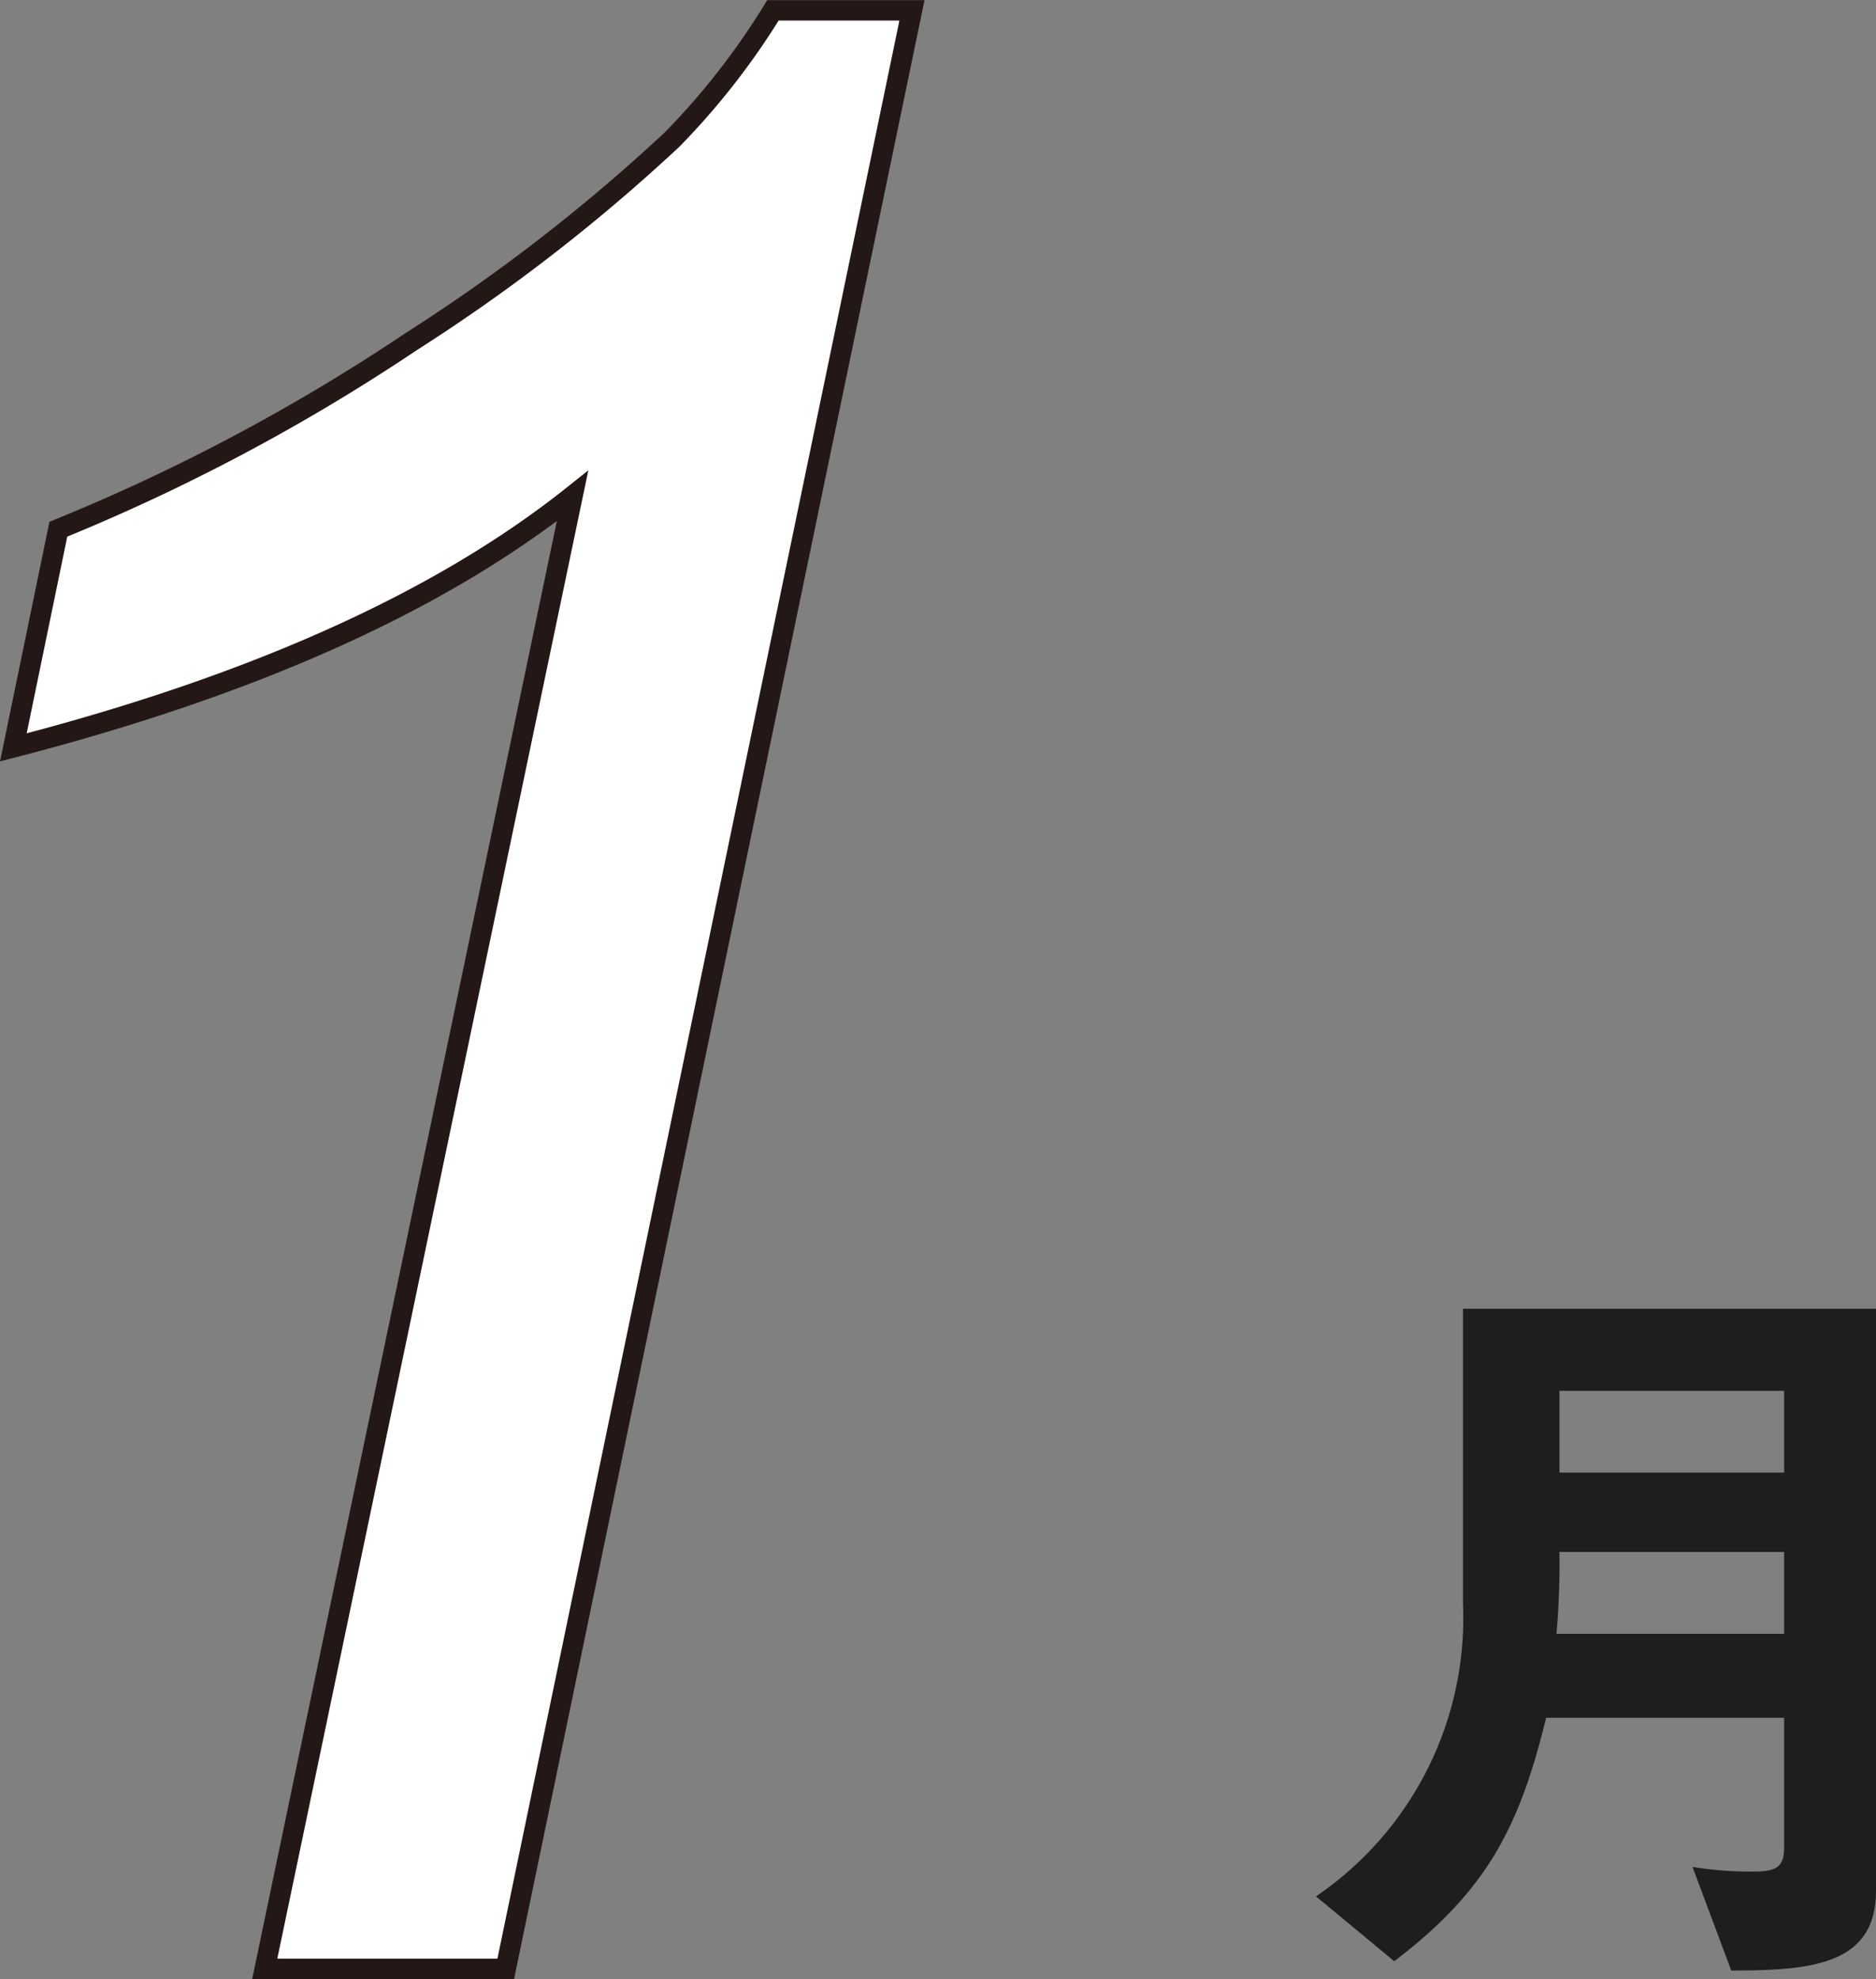
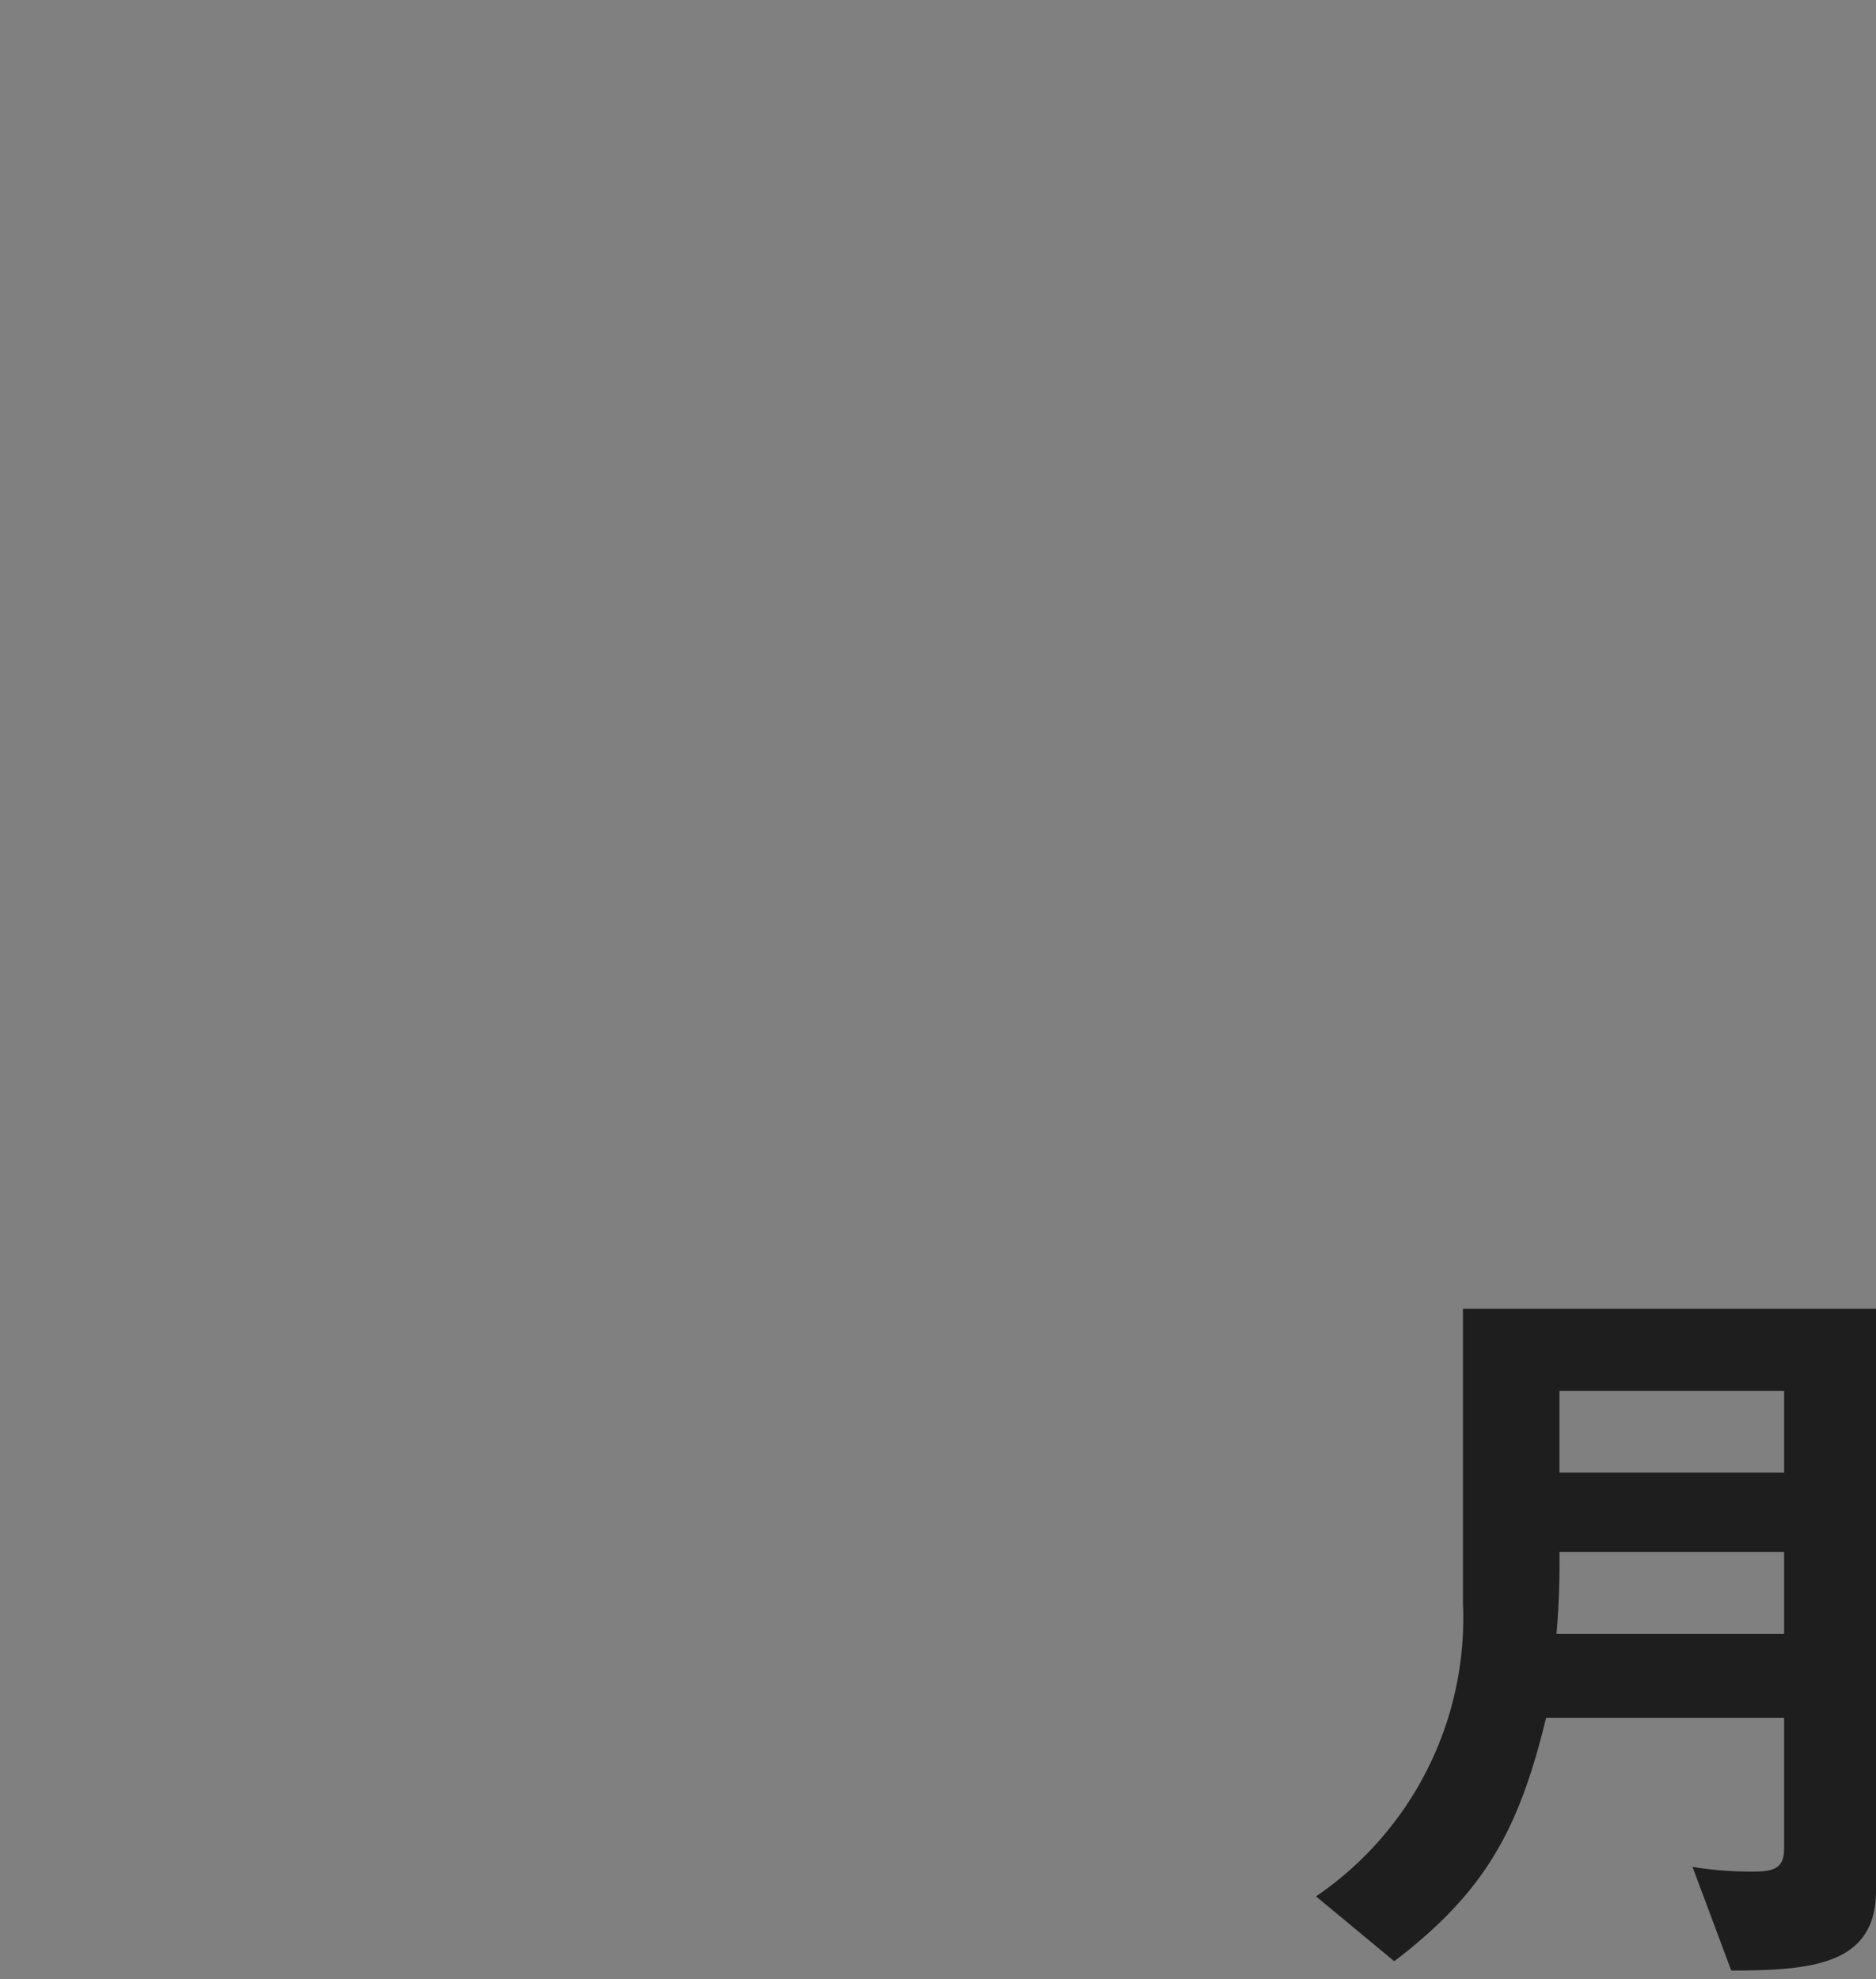
<svg xmlns="http://www.w3.org/2000/svg" width="68.81" height="72.58" viewBox="0 0 68.81 72.58">
  <rect x="0" y="0" width="68.81" height="72.58" fill="#808080" stroke="none" />
  <defs>
    <style>.cls-1{fill:#fff;stroke:#231815;stroke-miterlimit:10;stroke-width:0.75px;}.cls-2{fill:#1e1e1e;}</style>
  </defs>
  <g id="レイヤー_2" data-name="レイヤー 2">
    <g id="文字">
-       <path class="cls-1" d="M9.71,72.21,21,18.19Q13.7,24,.49,27.41l1.65-8a72,72,0,0,0,12.94-6.88,66.13,66.13,0,0,0,9.58-7.42A26.77,26.77,0,0,0,28.35.38h5.1L18.55,72.21Z" />
      <path class="cls-2" d="M63.5,72.27l-1.42-3.8a13.26,13.26,0,0,0,2.29.17c.84,0,1.07-.23,1.07-.87V63H56.71c-1,4.11-2.23,6.38-5.57,8.93l-2.87-2.38a12.35,12.35,0,0,0,5.39-10.76V48H68.81V69.34C68.81,72.06,66.46,72.27,63.5,72.27Zm1.94-15.35H57.2a29.83,29.83,0,0,1-.11,3h8.35Zm0-5.91H57.2v3h8.24Z" />
    </g>
  </g>
</svg>